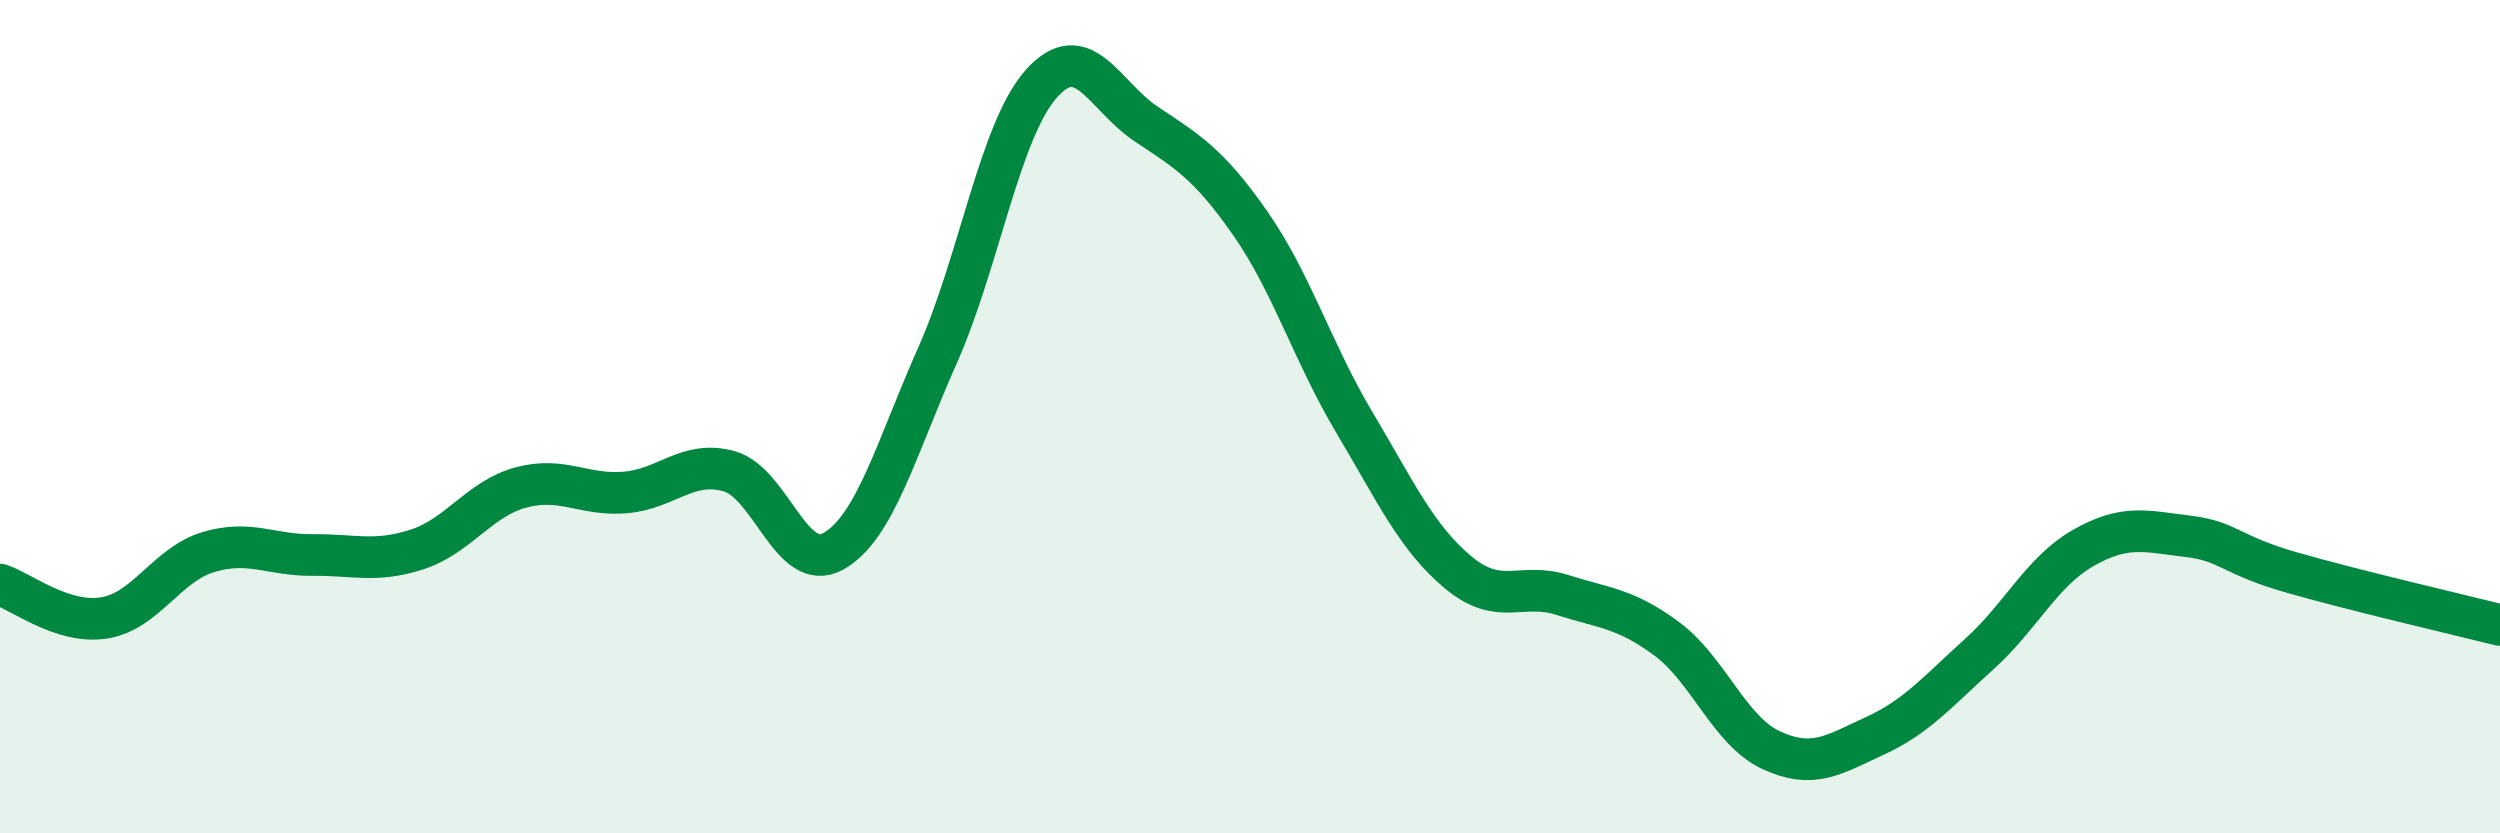
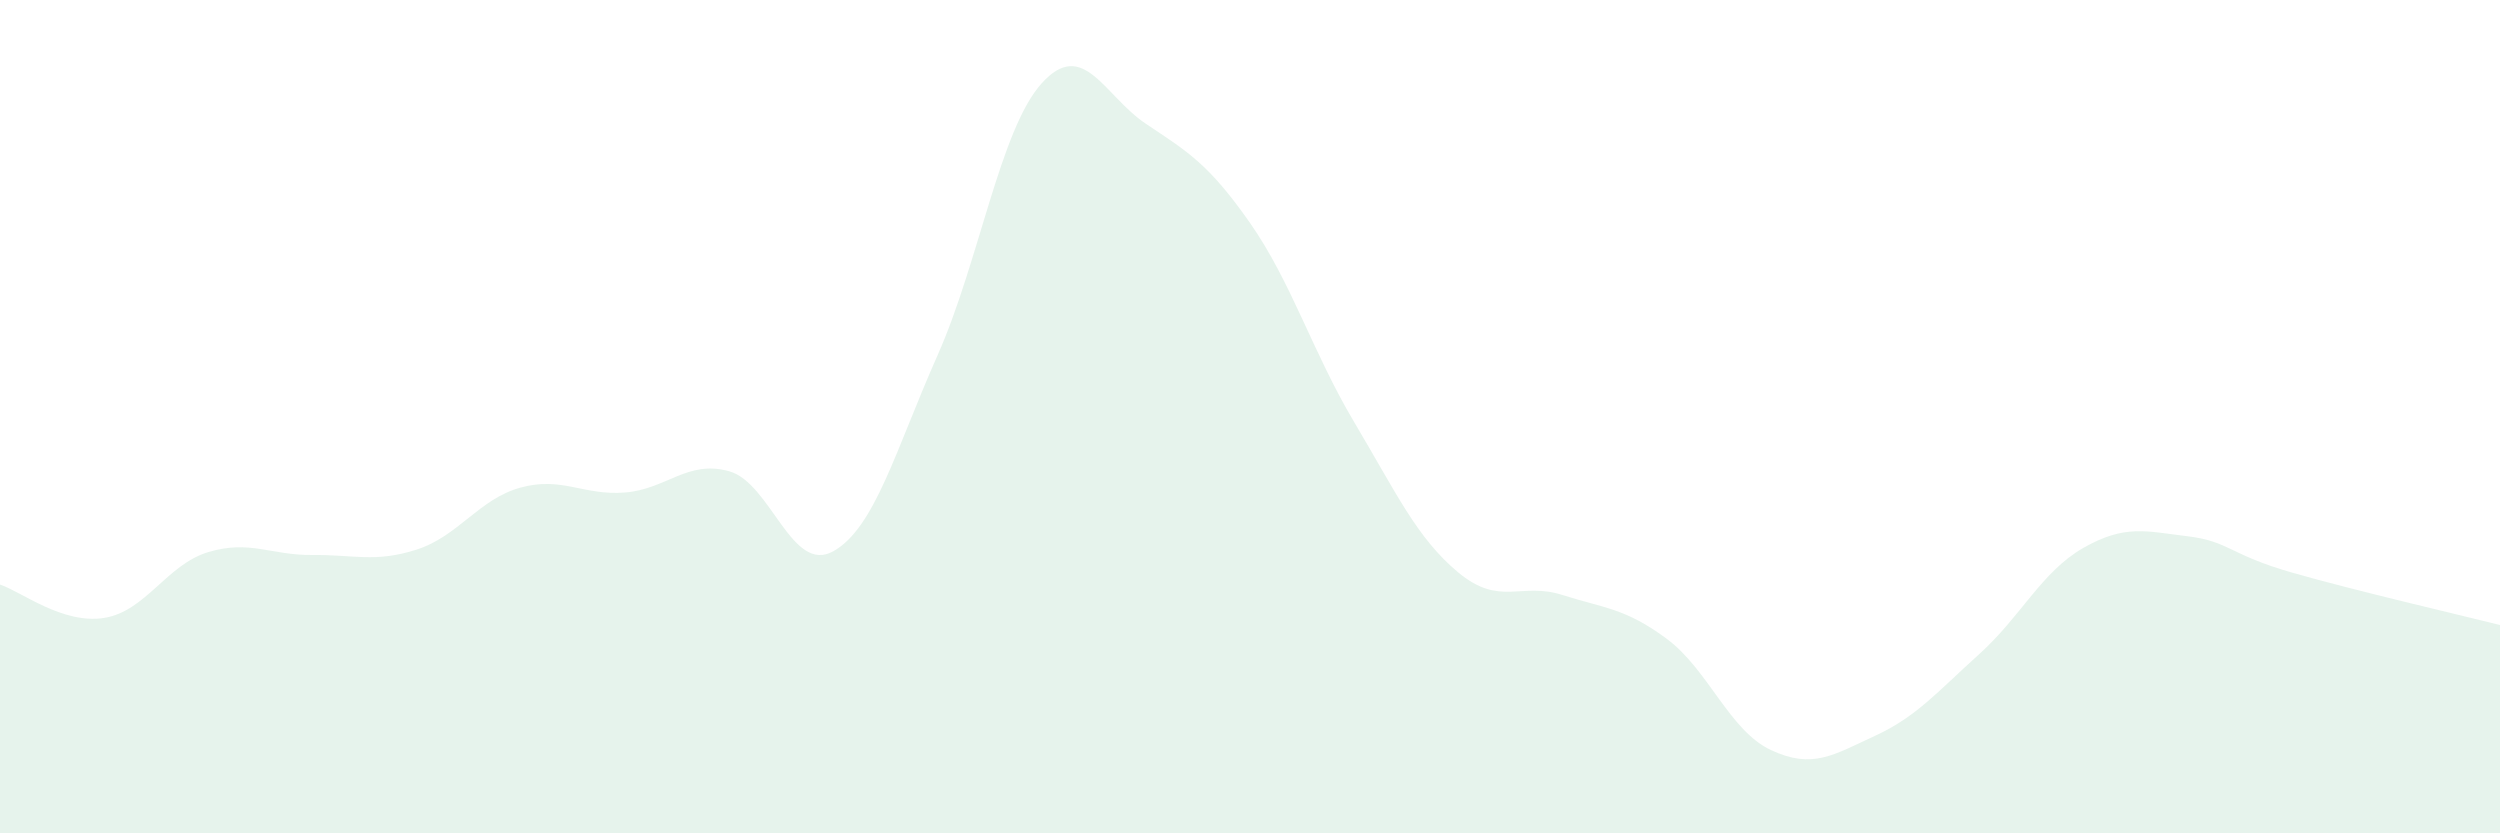
<svg xmlns="http://www.w3.org/2000/svg" width="60" height="20" viewBox="0 0 60 20">
  <path d="M 0,14.03 C 0.5,14.19 1.5,14.99 2.5,14.83 C 3.5,14.67 4,13.55 5,13.25 C 6,12.95 6.5,13.33 7.5,13.32 C 8.5,13.31 9,13.51 10,13.19 C 11,12.87 11.5,11.97 12.5,11.7 C 13.5,11.43 14,11.9 15,11.82 C 16,11.74 16.5,11.03 17.5,11.31 C 18.5,11.59 19,13.79 20,13.23 C 21,12.67 21.5,10.78 22.5,8.53 C 23.5,6.28 24,3.11 25,2 C 26,0.89 26.5,2.3 27.5,2.97 C 28.5,3.64 29,3.92 30,5.35 C 31,6.78 31.5,8.45 32.5,10.13 C 33.5,11.81 34,12.91 35,13.74 C 36,14.57 36.5,13.96 37.5,14.28 C 38.5,14.6 39,14.59 40,15.33 C 41,16.07 41.5,17.53 42.5,18 C 43.5,18.47 44,18.12 45,17.66 C 46,17.2 46.5,16.6 47.5,15.7 C 48.5,14.8 49,13.72 50,13.15 C 51,12.58 51.5,12.75 52.5,12.87 C 53.5,12.99 53.5,13.31 55,13.74 C 56.5,14.17 59,14.75 60,15L60 20L0 20Z" fill="#008740" opacity="0.1" stroke-linecap="round" stroke-linejoin="round" />
-   <path d="M 0,14.03 C 0.5,14.19 1.5,14.99 2.5,14.83 C 3.5,14.67 4,13.55 5,13.25 C 6,12.95 6.5,13.33 7.5,13.32 C 8.5,13.31 9,13.51 10,13.19 C 11,12.87 11.5,11.97 12.5,11.7 C 13.5,11.43 14,11.9 15,11.82 C 16,11.74 16.5,11.03 17.5,11.31 C 18.5,11.59 19,13.79 20,13.23 C 21,12.67 21.5,10.78 22.5,8.53 C 23.5,6.28 24,3.11 25,2 C 26,0.89 26.5,2.3 27.5,2.97 C 28.5,3.64 29,3.92 30,5.35 C 31,6.78 31.5,8.45 32.5,10.13 C 33.5,11.81 34,12.91 35,13.74 C 36,14.57 36.5,13.96 37.5,14.28 C 38.5,14.6 39,14.59 40,15.33 C 41,16.07 41.5,17.53 42.5,18 C 43.5,18.47 44,18.12 45,17.66 C 46,17.2 46.5,16.6 47.5,15.7 C 48.5,14.8 49,13.72 50,13.15 C 51,12.58 51.5,12.75 52.5,12.87 C 53.5,12.99 53.5,13.31 55,13.74 C 56.5,14.17 59,14.75 60,15" stroke="#008740" stroke-width="1" fill="none" stroke-linecap="round" stroke-linejoin="round" />
</svg>